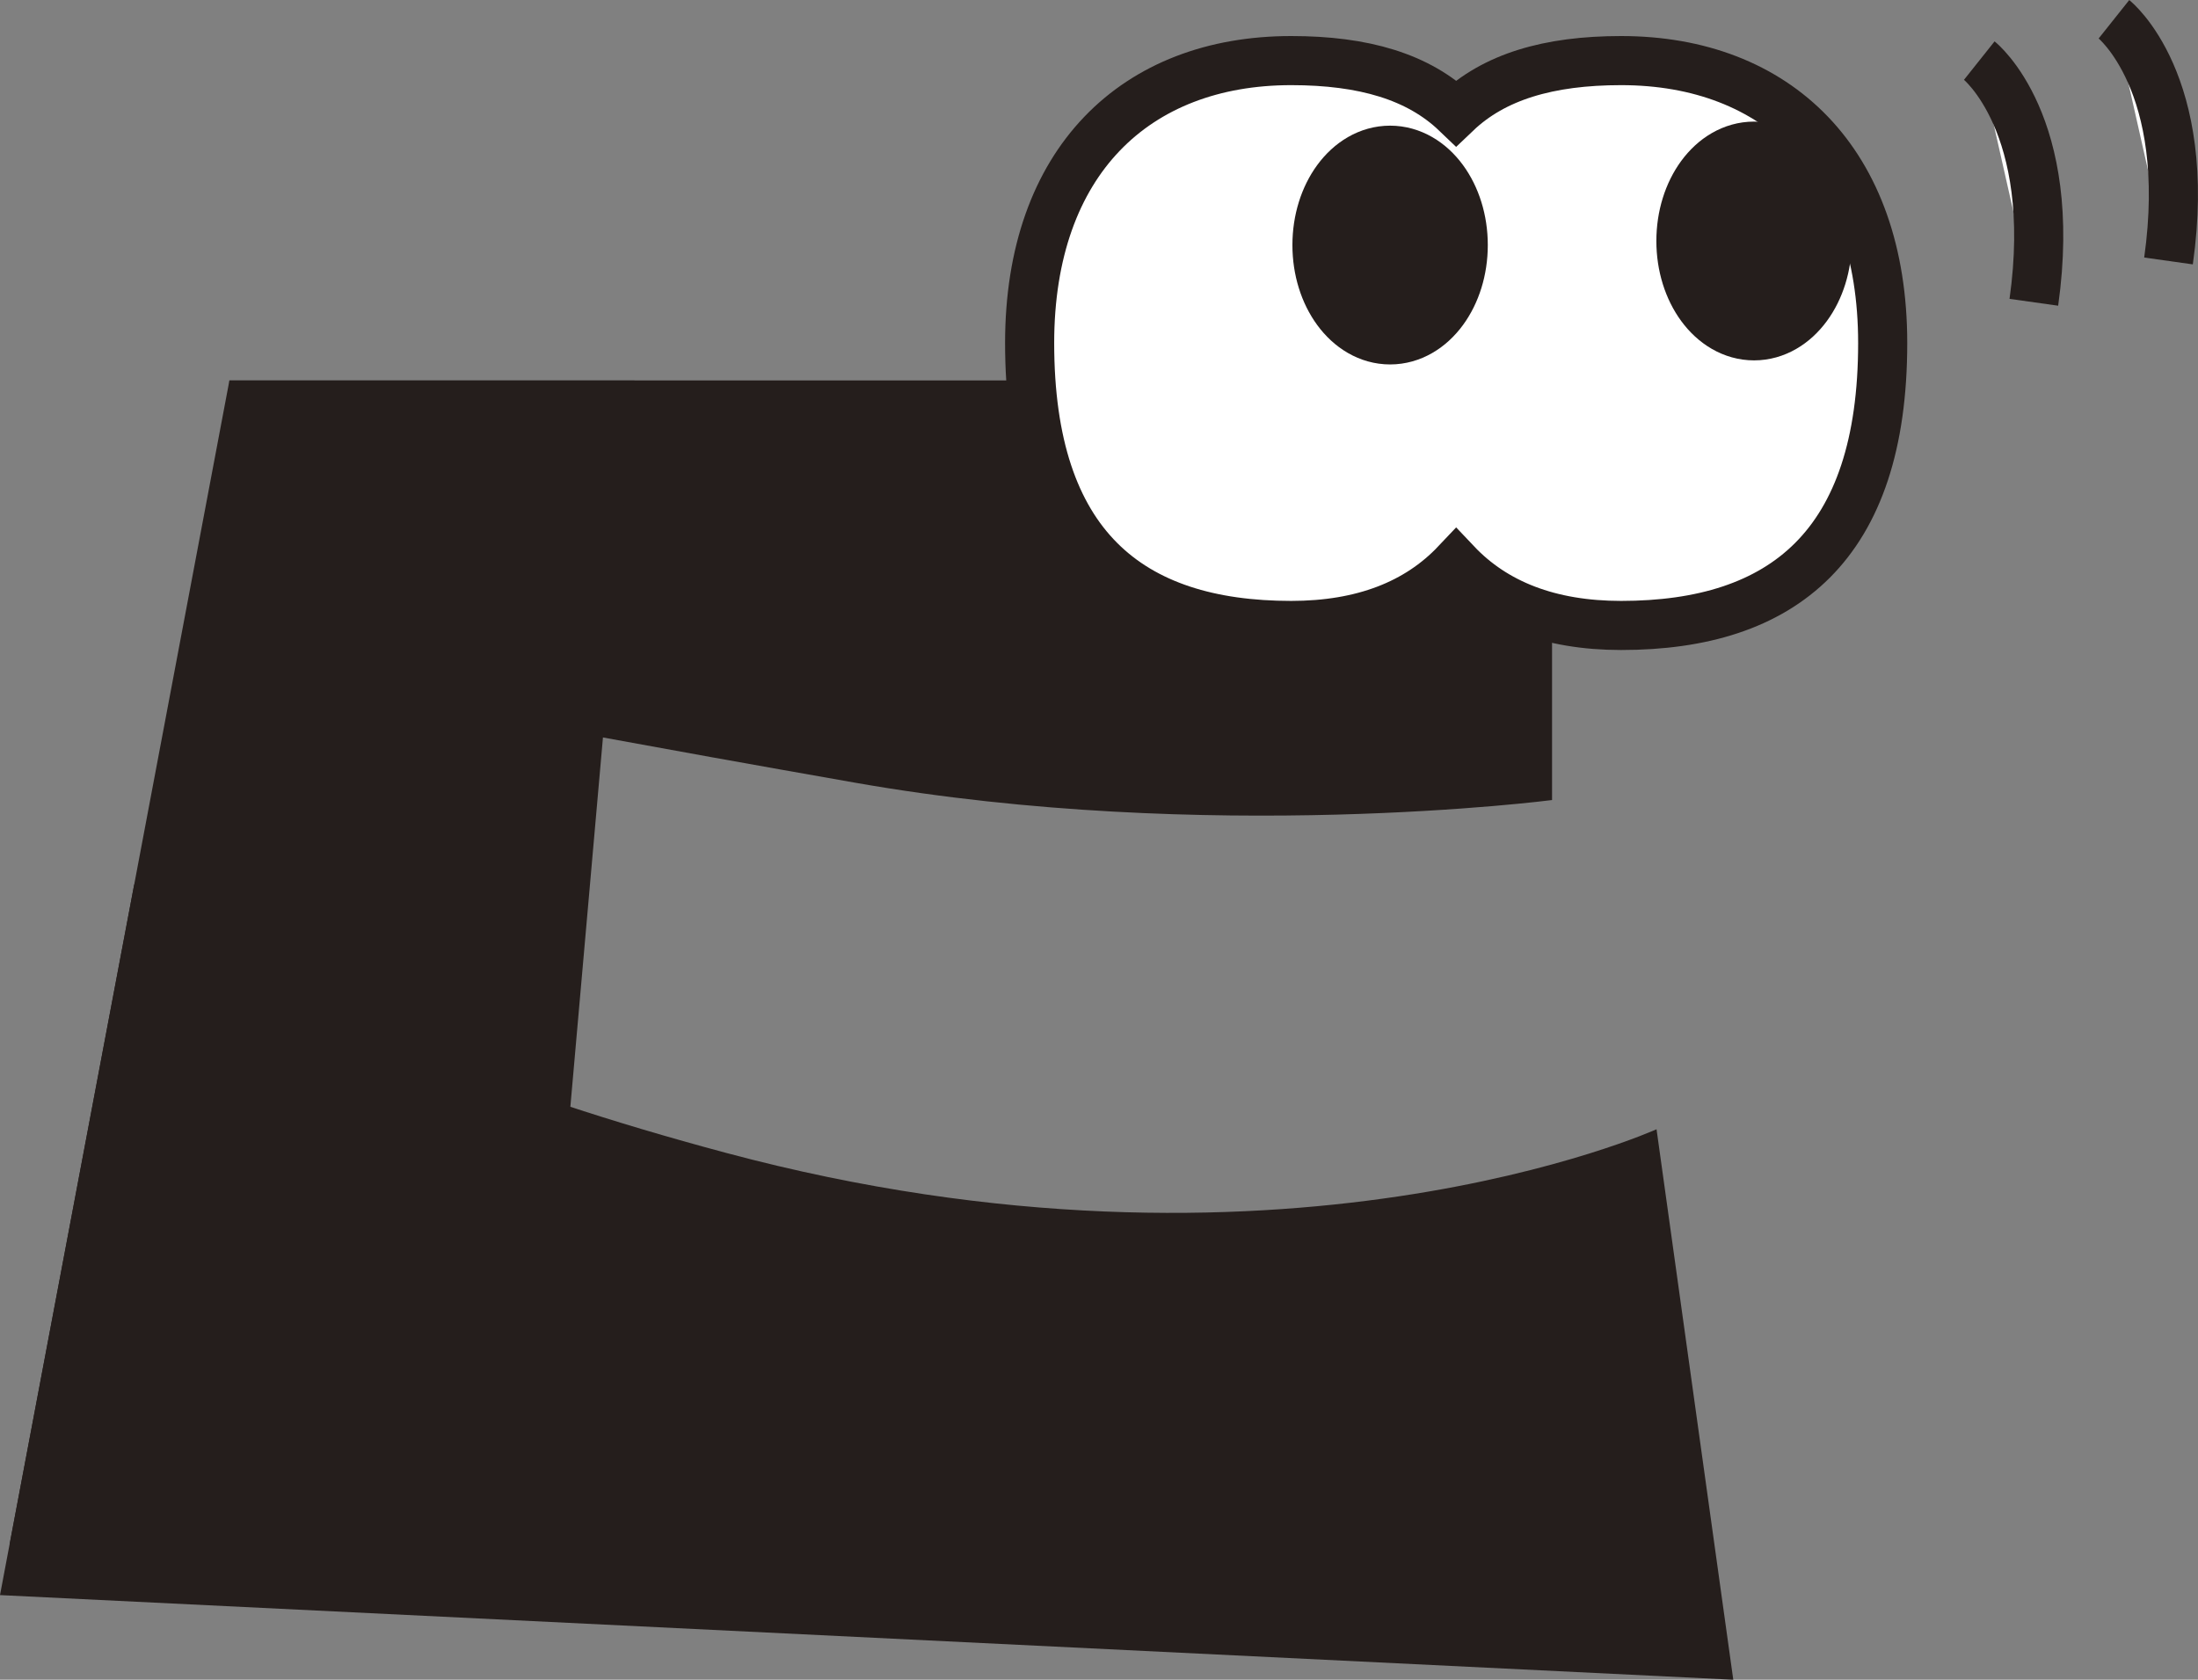
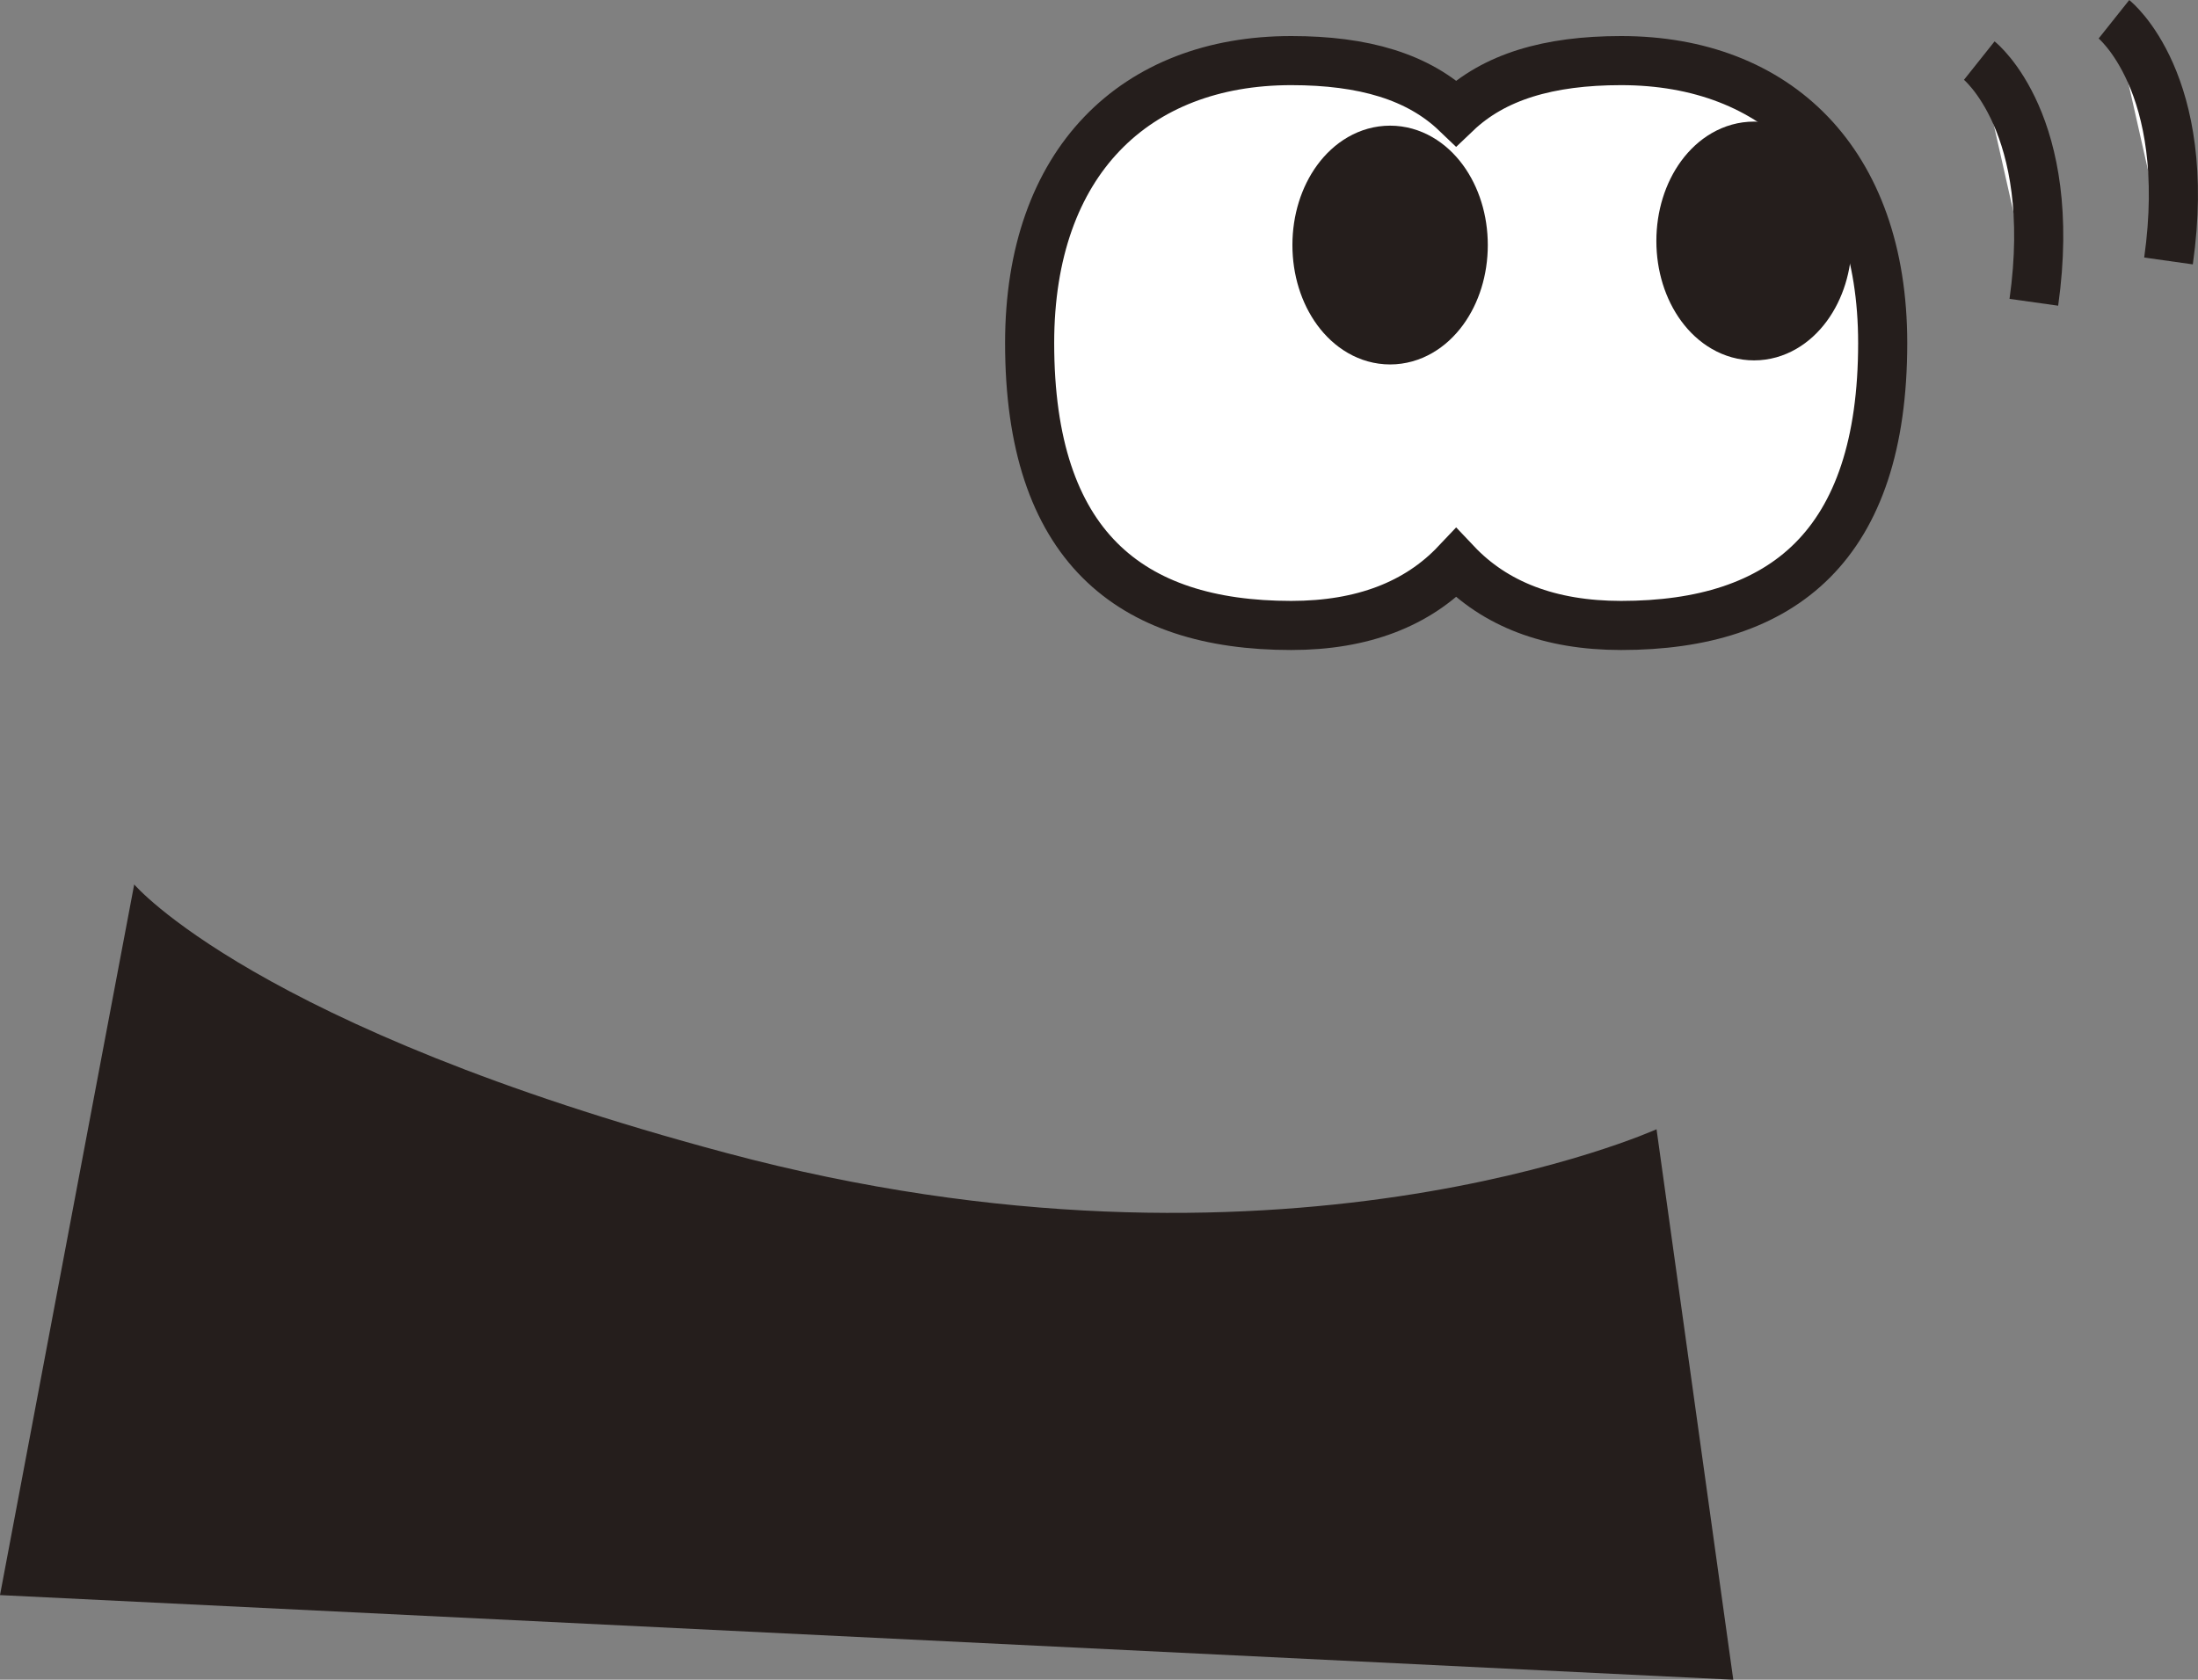
<svg xmlns="http://www.w3.org/2000/svg" id="b" width="189.33" height="144.7" viewBox="0 0 189.33 144.7">
  <rect x="0" y="0" width="189.33" height="144.7" fill="#808080" stroke="none" />
  <defs>
    <style>.d,.e{fill:#fff;}.f,.g{fill:#251e1c;}.g{stroke-width:6.49px;}.g,.e,.h{stroke:#251e1c;stroke-miterlimit:10;}.e,.h{stroke-width:4.23px;}.h{fill:none;}</style>
  </defs>
  <g id="c">
-     <path class="f" d="m19.76,57.37s18.73,3.88,53.92,10.06c30.38,5.34,60.01,1.49,60.01,1.49v-36.15H19.76v24.59Z" />
    <path class="d" d="m139.64,5.22c-6.26,0-10.95,1.4-14.21,4.51-3.26-3.12-7.95-4.51-14.21-4.51-13.4,0-22.53,8.69-22.53,24.33,0,17.46,8.6,24.33,22.53,24.33,6.17,0,10.89-1.86,14.21-5.37,3.32,3.51,8.04,5.37,14.21,5.37,13.93,0,22.53-6.87,22.53-24.33,0-15.64-9.13-24.33-22.53-24.33Z" />
-     <path class="h" d="m139.64,5.22c-6.26,0-10.95,1.4-14.21,4.51-3.26-3.12-7.95-4.51-14.21-4.51-13.4,0-22.53,8.69-22.53,24.33,0,17.46,8.6,24.33,22.53,24.33,6.17,0,10.89-1.86,14.21-5.37,3.32,3.51,8.04,5.37,14.21,5.37,13.93,0,22.53-6.87,22.53-24.33,0-15.64-9.13-24.33-22.53-24.33Z" />
+     <path class="h" d="m139.64,5.22c-6.26,0-10.95,1.4-14.21,4.51-3.26-3.12-7.95-4.51-14.21-4.51-13.4,0-22.53,8.69-22.53,24.33,0,17.46,8.6,24.33,22.53,24.33,6.17,0,10.89-1.86,14.21-5.37,3.32,3.51,8.04,5.37,14.21,5.37,13.93,0,22.53-6.87,22.53-24.33,0-15.64-9.13-24.33-22.53-24.33" />
    <ellipse class="g" cx="151.09" cy="20.76" rx="5.17" ry="7.04" />
    <ellipse class="g" cx="119.74" cy="21.11" rx="5.17" ry="7.04" />
-     <polygon class="f" points="19.76 32.78 .83 133.02 45.62 135.12 54.65 32.78 19.76 32.78" />
    <path class="f" d="m11.56,76.19s10.41,12.28,51,23.13c47.51,12.71,80.13-2.04,80.13-2.04h0s6.61,47.42,6.61,47.42L0,137.41l8.29-43.92" />
    <path class="e" d="m170.49,5.22s6.86,5.46,4.7,20.82" />
    <path class="e" d="m182.09,1.66s6.86,5.46,4.7,20.82" />
  </g>
</svg>